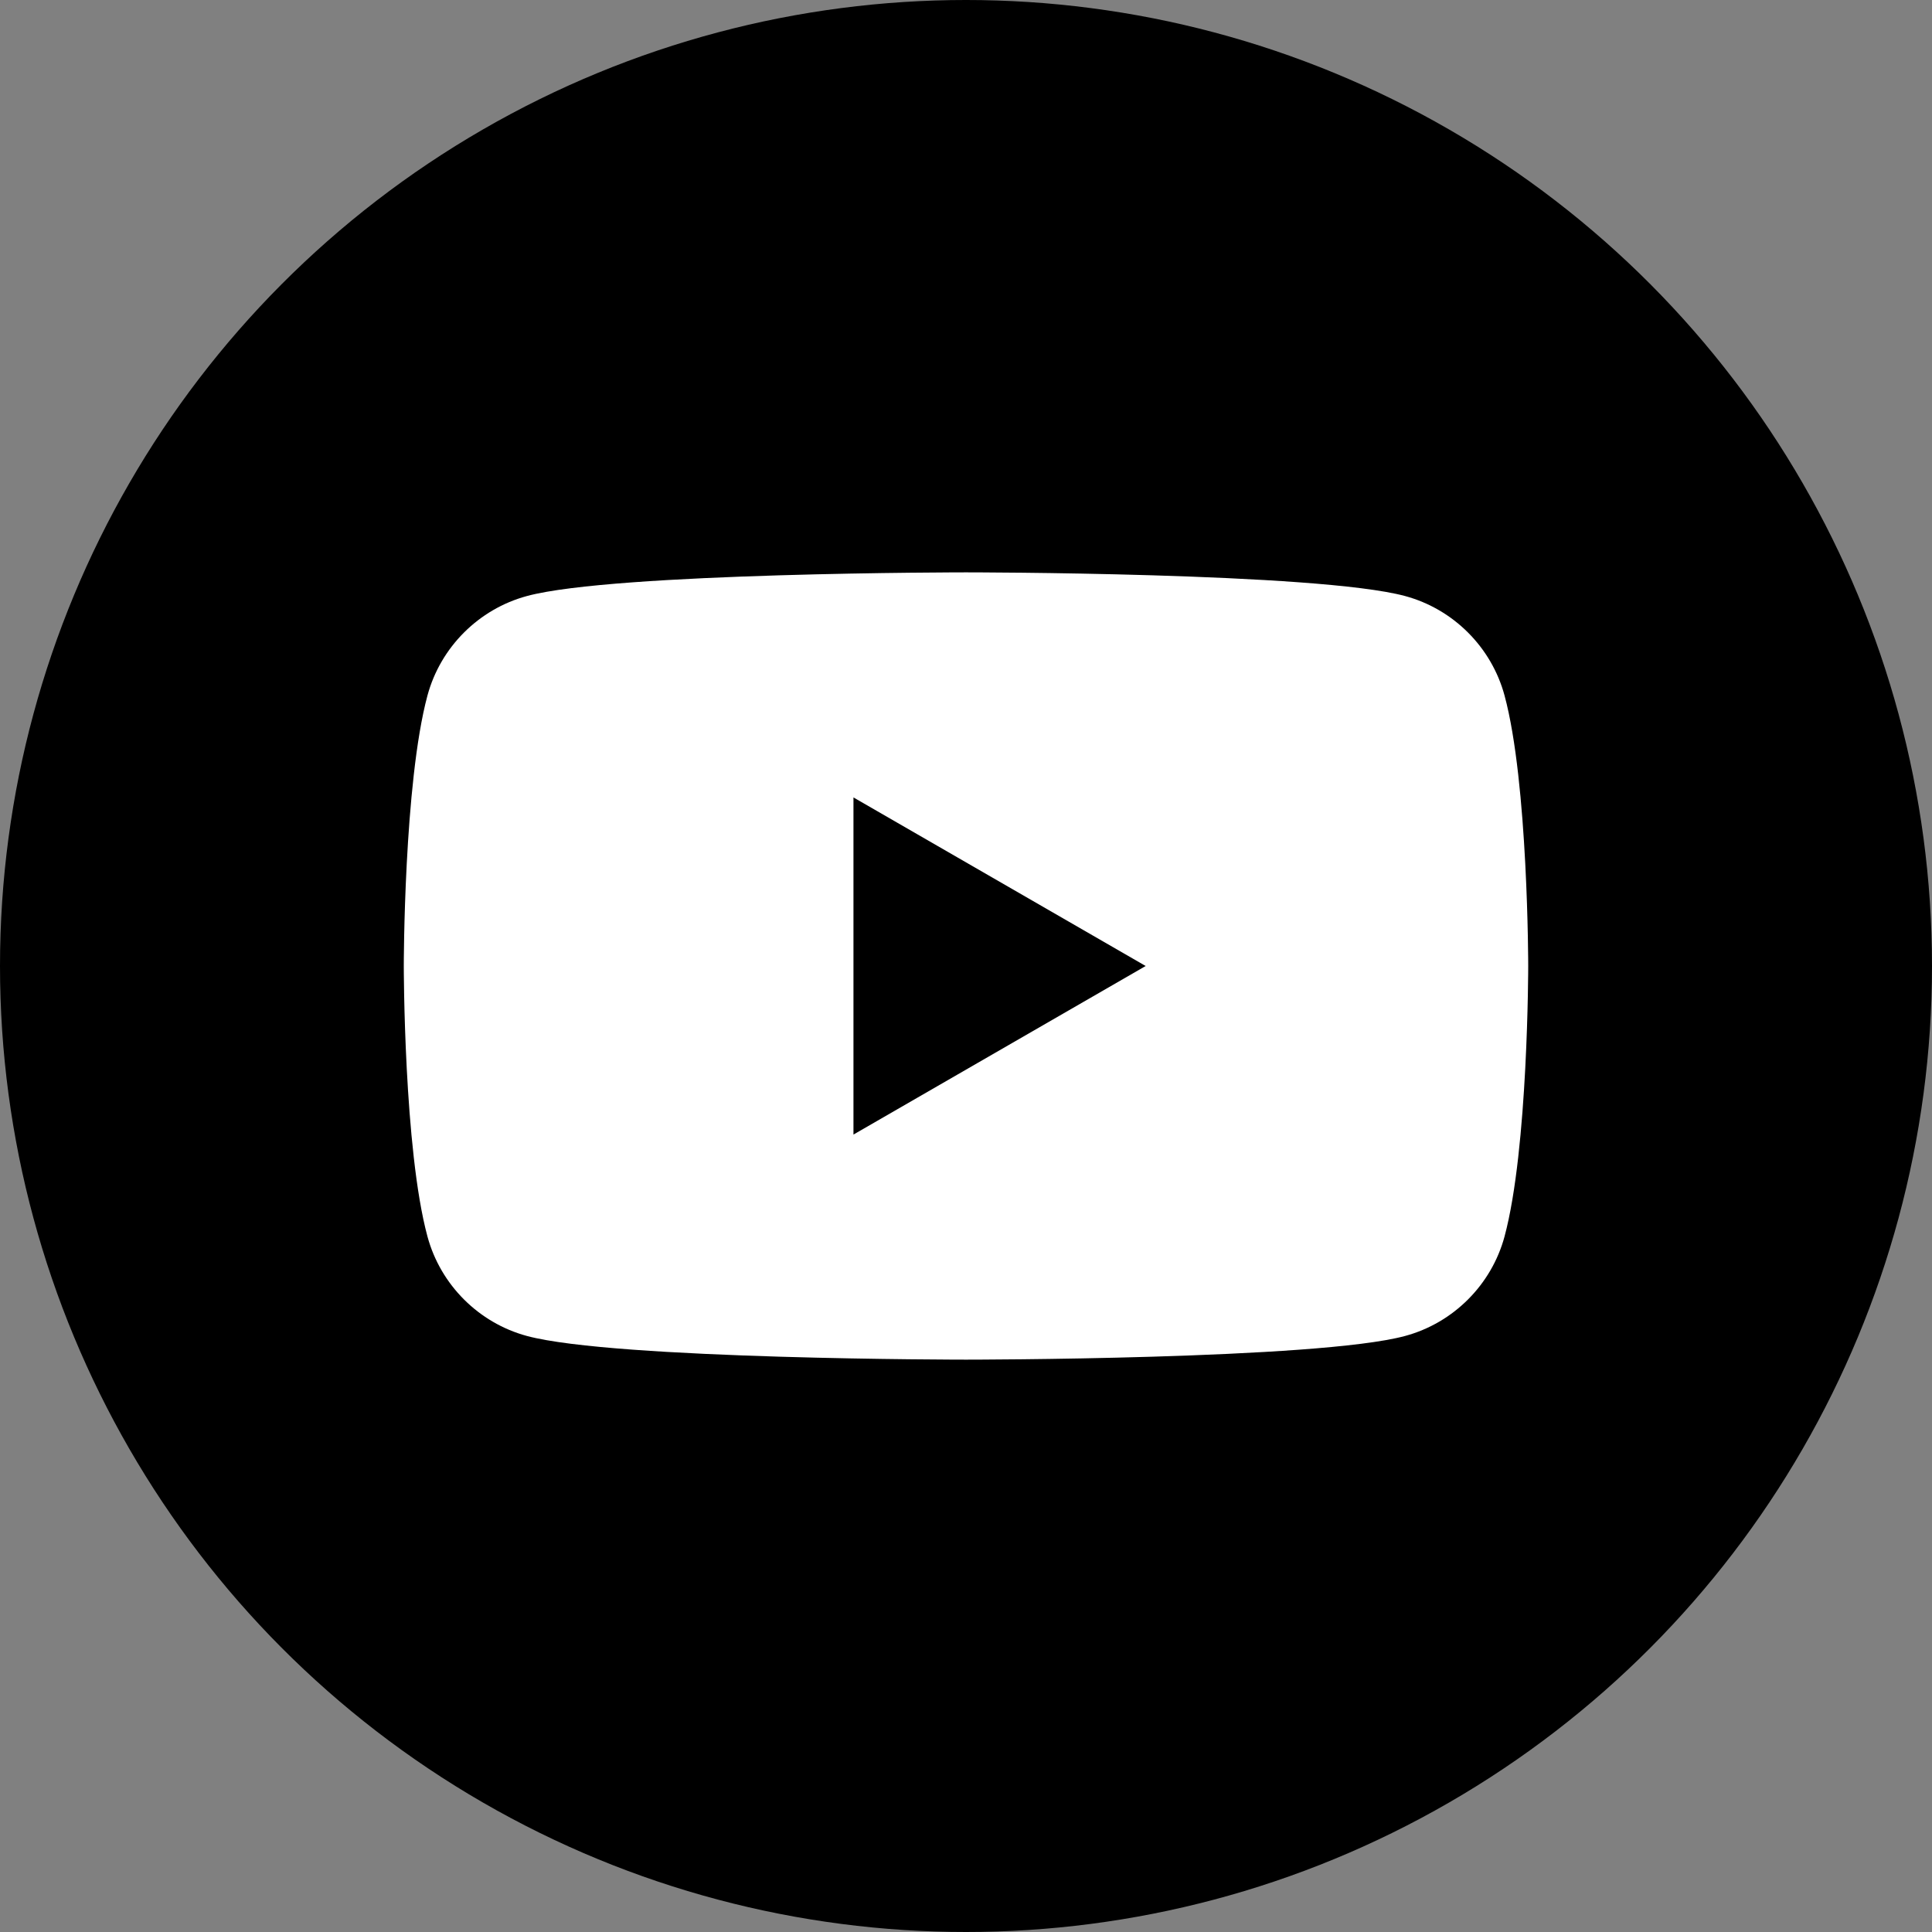
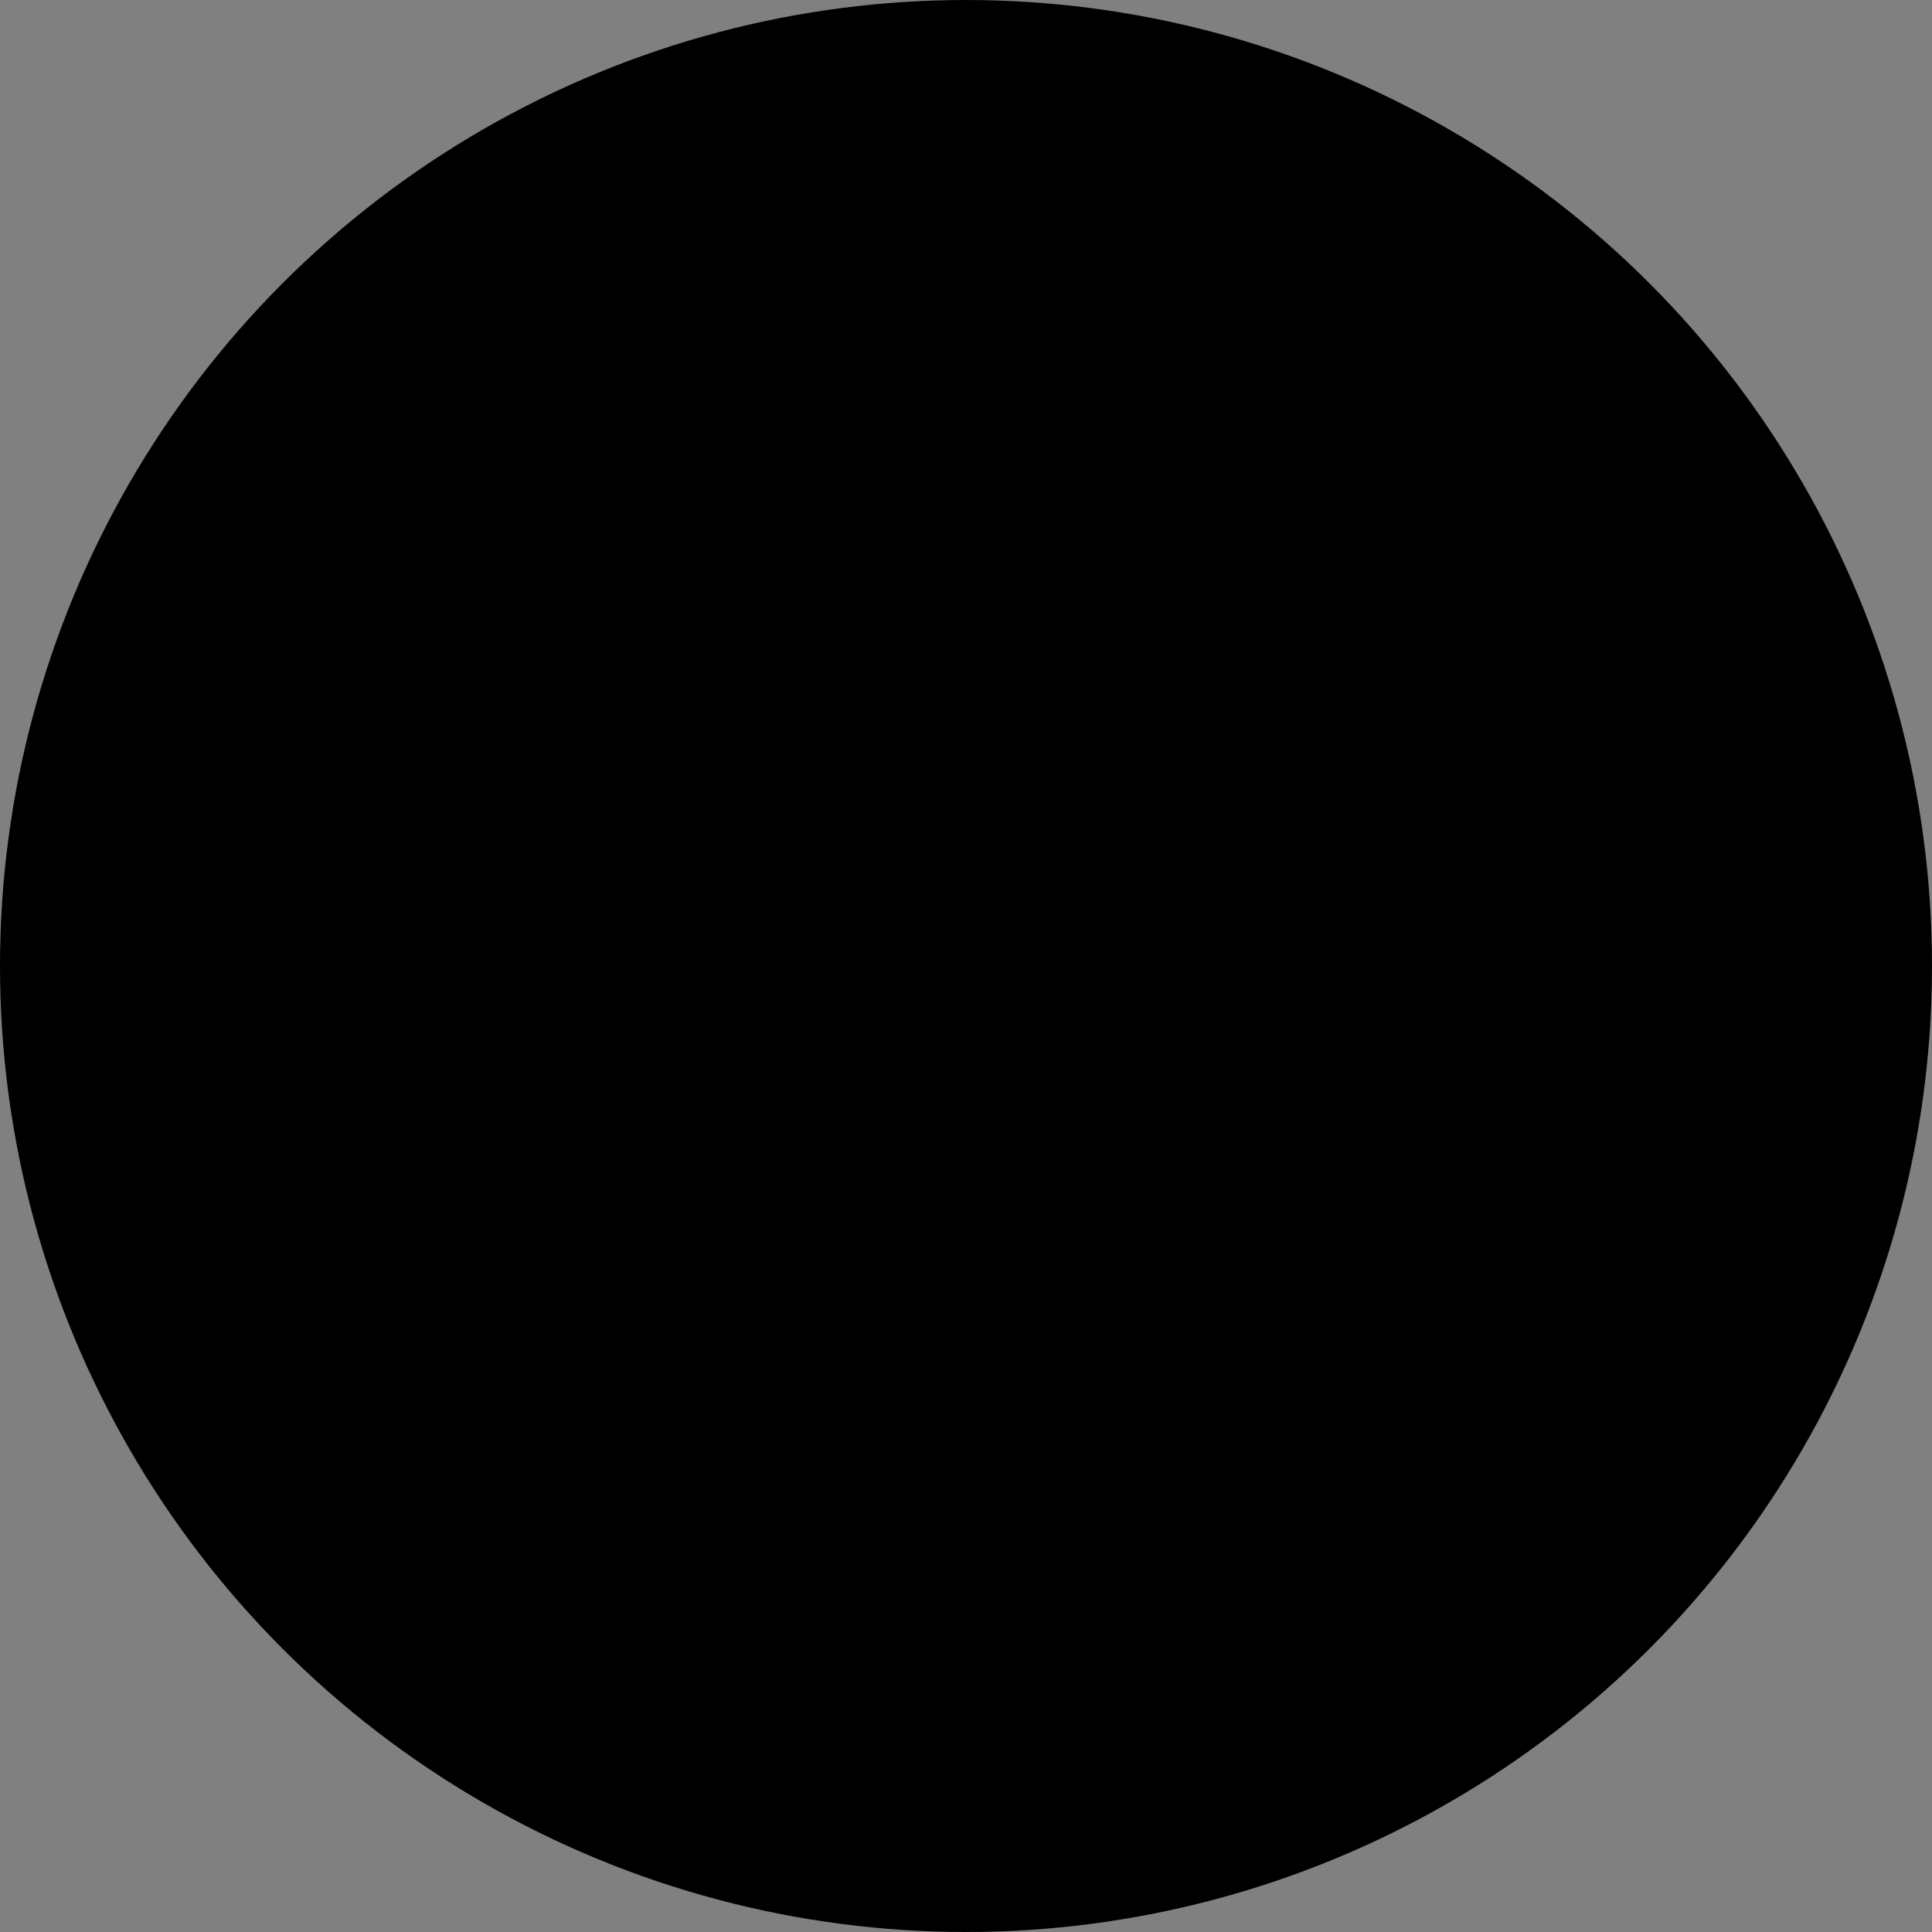
<svg xmlns="http://www.w3.org/2000/svg" id="_レイヤー_2" data-name="レイヤー 2" viewBox="0 0 40 40">
  <rect x="0" y="0" width="40" height="40" fill="#808080" stroke="none" />
  <defs>
    <style>
      .cls-1 {
        fill: #fff;
      }
    </style>
  </defs>
  <g id="header">
    <g>
      <circle cx="20" cy="20" r="20" />
      <g>
-         <path class="cls-1" d="M31.15,14.4c-.27-1-1.06-1.79-2.06-2.06-1.82-.49-9.09-.49-9.09-.49,0,0-7.28,0-9.09.49-1,.27-1.79,1.06-2.06,2.06-.49,1.82-.49,5.6-.49,5.6,0,0,0,3.79.49,5.6.27,1,1.06,1.79,2.06,2.06,1.82.49,9.09.49,9.09.49,0,0,7.28,0,9.09-.49,1-.27,1.79-1.06,2.06-2.06.49-1.82.49-5.6.49-5.6,0,0,0-3.79-.49-5.6Z" />
-         <polygon points="17.67 23.49 23.72 20 17.67 16.51 17.67 23.49" />
-       </g>
+         </g>
    </g>
  </g>
</svg>